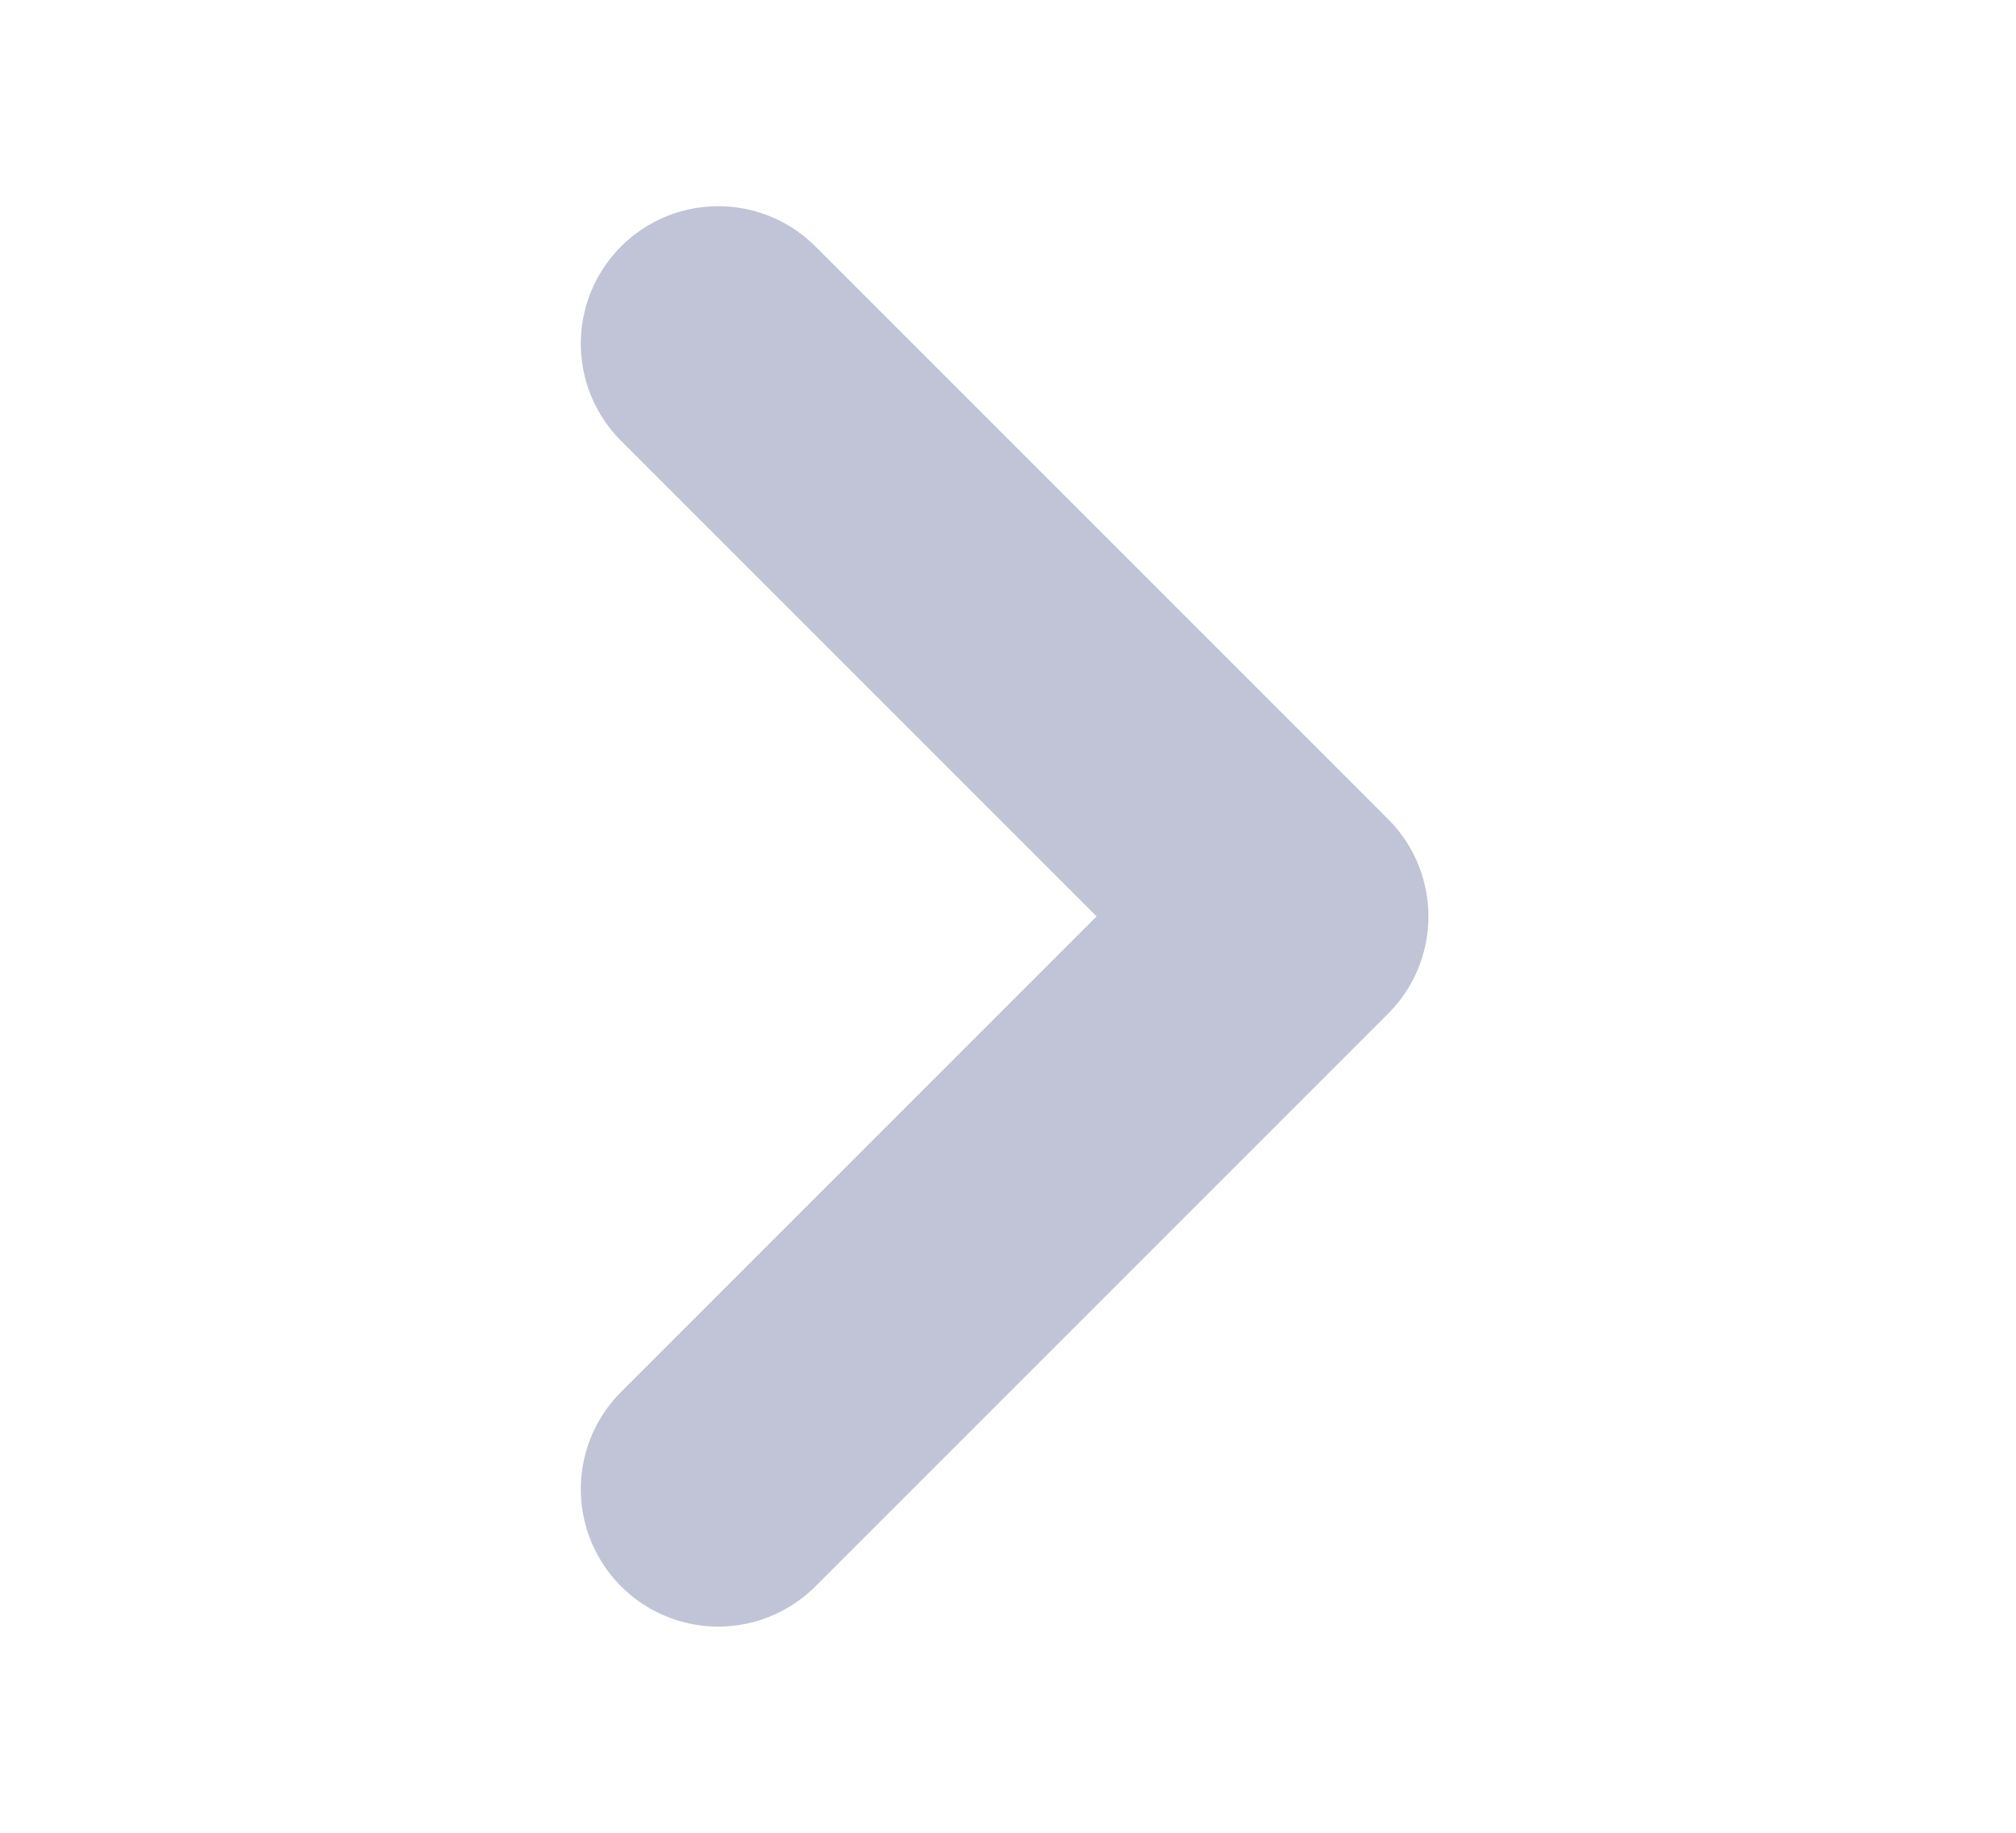
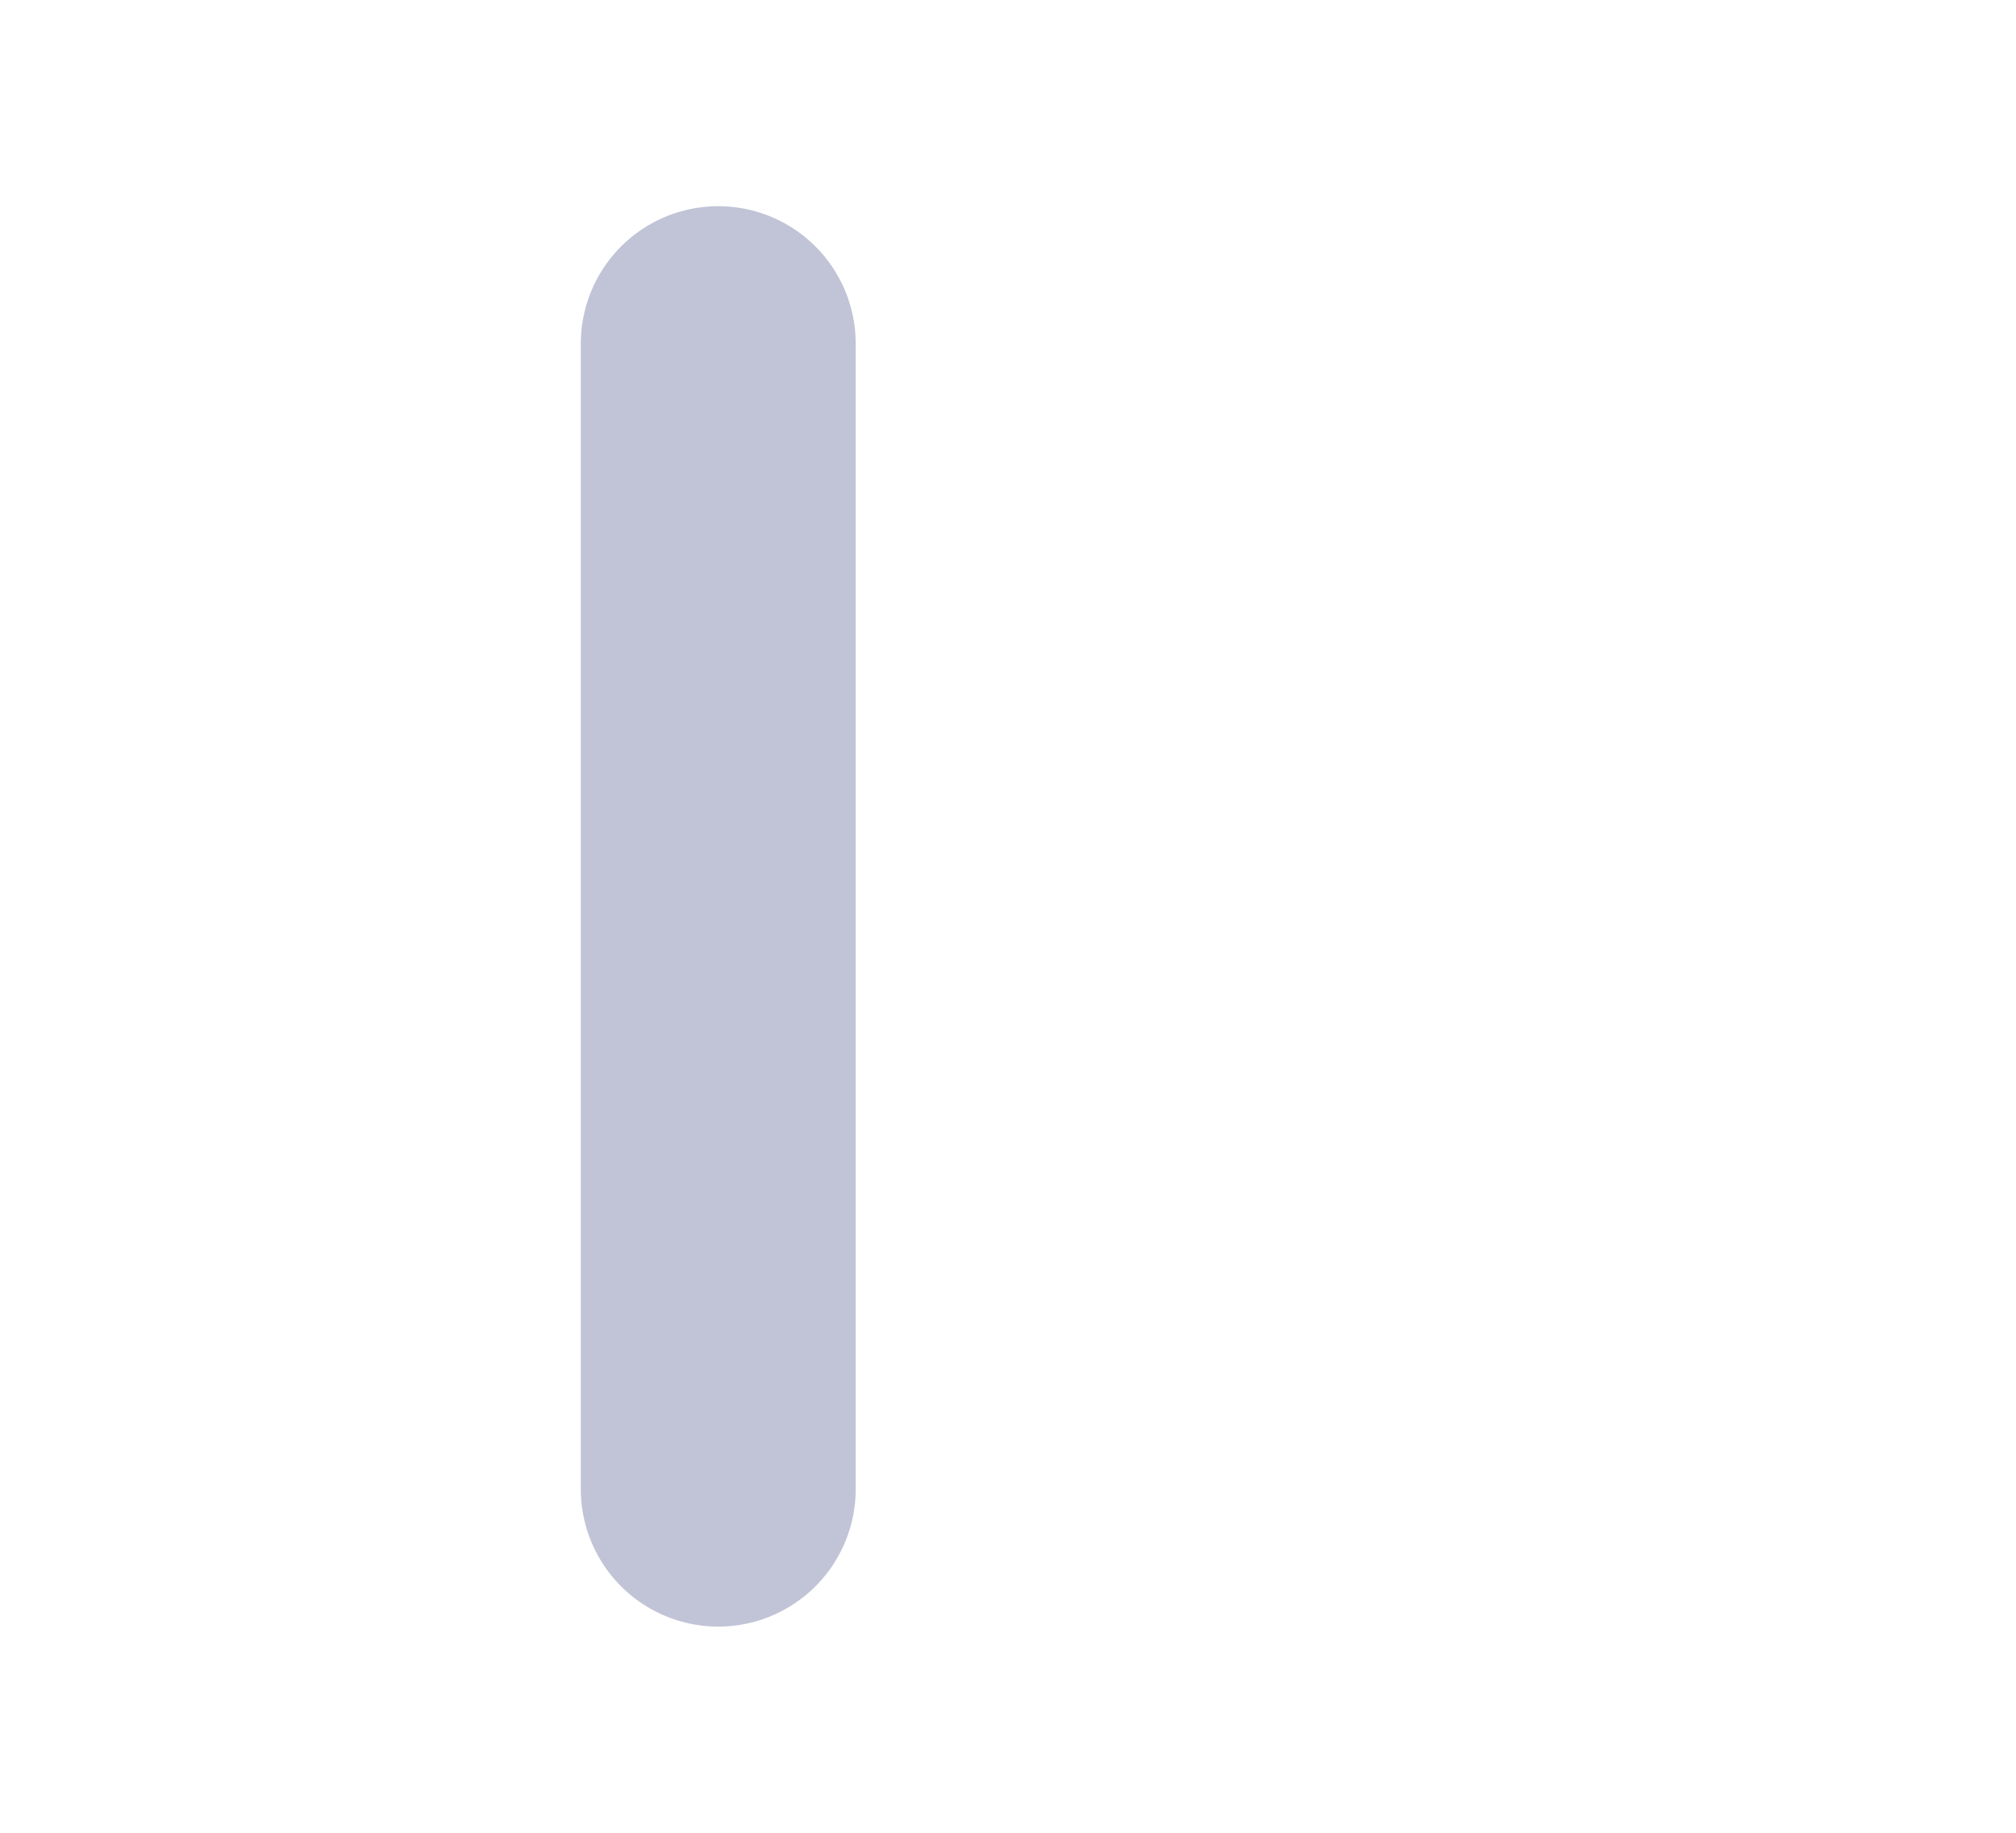
<svg xmlns="http://www.w3.org/2000/svg" width="11" height="10" viewBox="0 0 11 10" fill="none">
-   <path d="M3.919 1.875L7.044 5L3.919 8.125" stroke="#C1C4D6" stroke-width="1.5" stroke-linecap="round" stroke-linejoin="round" />
+   <path d="M3.919 1.875L3.919 8.125" stroke="#C1C4D6" stroke-width="1.5" stroke-linecap="round" stroke-linejoin="round" />
</svg>